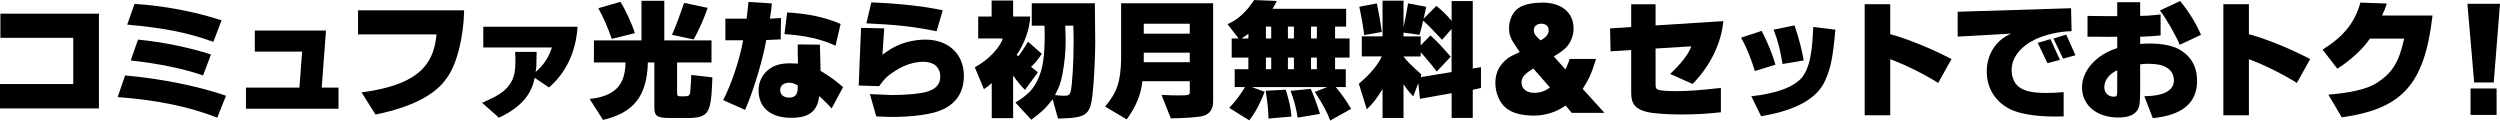
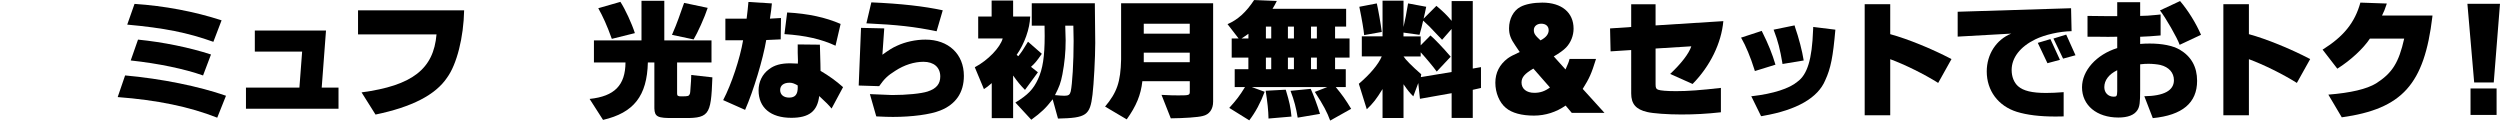
<svg xmlns="http://www.w3.org/2000/svg" viewBox="0 0 623.47 30.06">
  <g id="a" />
  <g id="b">
    <g id="c">
      <g>
-         <path d="M0,20.96H18.27V9.43H.1V3.41H24.67V27.04H0v-6.08Z" />
        <path d="M54.18,29.35c-6.92-2.73-14.95-4.39-24.83-5.14l1.85-5.4c9.04,.81,18.49,2.73,25.16,5.07l-2.18,5.46Zm-.97-18.92c-6.47-2.31-12.25-3.45-21.48-4.29l1.82-5.17c7.41,.49,14.92,1.89,21.71,4.1l-2.05,5.36Zm-2.57,8.39c-4.58-1.62-11.08-2.99-18.04-3.74l1.82-5.2c6.27,.62,12.9,1.98,18.2,3.71l-1.98,5.23Z" />
        <path d="M61.34,21.84h13.33l.68-8.97h-11.8V7.61h17.75l-1.07,14.24h4.19v5.27h-23.08v-5.27Z" />
        <path d="M89.29,2.57h26.46c-.13,6.73-1.82,13.46-4.26,16.8-2.89,4.29-8.74,7.31-17.84,9.2l-3.48-5.53c12.64-1.69,17.97-5.82,18.69-14.46h-19.57V2.57Z" />
-         <path d="M120.41,25.55c.1-.03,.26-.1,.33-.13,3.31-1.5,4.88-2.47,5.95-3.83,1.43-1.76,1.85-3.25,1.85-6.6,0-.32,0-.88-.07-2.05h5.36c-.03,3.54-.06,4.06-.26,5.01,2.02-1.72,3.28-3.61,4.06-6.11h-17.1V6.66h23.5l-.03,.23v.23c-.49,6.05-2.93,11.12-7.09,14.69l-3.58-2.41c-.75,4.29-3.67,7.51-8.91,9.95l-4.19-3.71,.16-.1Z" />
        <path d="M147.05,24.67c6.21-.65,8.91-3.41,8.94-9.1h-7.87v-5.49h11.86V.2h5.69V10.08h11.77v5.49h-8.58v7.74c0,.58,.2,.72,1.01,.72h.42c1.33-.03,1.46-.06,1.72-.55,.06-.13,.1-.29,.13-.62l.19-2.63c.03-.19,.03-.71,.06-1.53l5.27,.59c-.36,9.82-.75,10.27-8.26,10.14h-1.33c-4.06,.06-4.81-.29-4.88-2.41V15.57h-1.62c-.2,8.35-3.51,12.55-11.18,14.33l-3.35-5.23ZM154.72,.46c1.2,1.85,2.83,5.36,3.61,7.8l-5.75,1.43c-1.2-3.35-2.24-5.62-3.38-7.64l5.53-1.59Zm12.87,8.22c.72-1.62,1.2-2.89,1.62-4.03,.33-.94,.65-1.85,.98-2.76l.42-1.17,5.88,1.24c-.71,2.24-2.57,6.34-3.51,7.87l-5.4-1.14Z" />
        <path d="M180.35,24.96c2.08-3.97,4.19-10.34,4.97-14.92h-4.42V4.65h5.3c.16-1.43,.16-1.53,.26-2.21,.1-.78,.1-.94,.19-1.95l5.85,.36c-.13,1.4-.2,1.92-.49,3.8l2.76-.16-.07,5.33-3.61,.16c-.78,4.71-3.19,12.71-5.27,17.42l-5.49-2.44Zm27.04,2.11c-.65-.81-1.4-1.56-3.09-3.12-.45,3.8-2.53,5.43-6.96,5.43-5.17,0-8.16-2.54-8.16-6.86,0-2.08,.91-4,2.57-5.23,1.33-1.04,2.99-1.5,5.3-1.5,.36,0,1.04,.03,1.92,.07,.03-.33,.03-.65,.03-.75,0-.2-.03-.88-.06-1.98v-2.05l5.53,.06,.13,4.71c0,.88,0,.97,.03,1.82,2.15,1.27,3.87,2.5,5.62,4.06l-2.86,5.33Zm-8.48-5.79c-.91-.49-1.36-.65-2.01-.65-1.46,0-2.34,.68-2.34,1.82s.84,1.89,2.24,1.89c1.5,0,2.15-.78,2.15-2.57l-.03-.49Zm9.46-9.88c-3.45-1.62-7.57-2.57-12.74-2.89l.68-5.4c5.3,.29,9.59,1.24,13.33,2.86l-1.27,5.43Z" />
        <path d="M214.15,21.32l.58-14.37,5.79,.13-.46,6.57c1.62-1.17,2.47-1.72,3.64-2.24,2.08-.97,4.68-1.53,7.09-1.53,5.75,0,9.59,3.61,9.59,9.04,0,4.16-2.02,7.12-5.92,8.65-2.44,.98-7.02,1.59-11.77,1.59-.88,0-2.31-.03-4.16-.13l-1.59-5.56q4.65,.23,5.53,.23c3.67,0,7.28-.36,8.87-.88,2.18-.71,3.15-1.89,3.15-3.74,0-2.28-1.59-3.67-4.19-3.67-2.31,0-4.78,.78-7.02,2.24-1.92,1.2-2.76,2.02-4.03,3.84l-5.1-.16Zm19.44-13.52c-5.49-1.14-9.82-1.62-17.52-1.98l1.23-5.23c7.41,.32,13.16,.97,17.81,1.98l-1.53,5.23Z" />
        <path d="M243.1,16.77c3.28-1.72,6.34-4.91,6.96-7.18h-6.11V4.13h3.35V.13h5.36v4h4.26c-.1,3.06-1.43,6.79-3.38,9.56l.42,.32c.91-1.17,1.07-1.4,2.41-3.61l3.45,3.02c-1.27,1.82-1.69,2.34-2.7,3.25l1.72,1.36-3.22,4.39c-1.24-1.27-1.76-1.92-2.96-3.58v10.63h-5.33v-8.74c-.98,.85-1.17,.98-1.95,1.5l-2.28-5.46Zm10.11,8.81c3.15-1.92,4.49-3.32,5.66-5.85,1.17-2.5,1.66-5.62,1.66-10.76l-.03-2.57h-3.19V.81h15.73c.06,5.49,.1,8.78,.1,9.91,0,3.61-.36,10.3-.68,12.87-.62,5.2-1.53,5.82-8.61,5.98l-1.33-4.81c-1.72,2.21-2.79,3.25-5.33,5.1l-3.97-4.29Zm12.45-19.18c.06,1.62,.1,2.93,.1,3.67,0,2.99-.26,5.56-.81,8.48-.42,2.15-.78,3.09-1.85,5.17,.88,.1,1.98,.16,2.37,.16,1.01,0,1.36-.26,1.56-1.1,.39-1.82,.72-7.18,.72-12.58,0-.94-.03-2.15-.07-3.8h-2.01Z" />
        <path d="M275.59,26.59c2.99-3.58,3.87-6.14,4-11.77V.81h22.95V25.35c0,1.89-.94,3.22-2.6,3.58-1.17,.32-4.68,.55-7.96,.58l-2.31-5.85c2.5,.13,3.02,.13,4.29,.13,2.6,0,2.76-.06,2.76-.94v-2.6h-11.83c-.36,3.41-1.53,6.21-3.9,9.52l-5.4-3.19Zm9.65-18.2h11.47v-2.47h-11.47v2.47Zm11.47,7.12v-2.37h-11.47v2.37h11.47Z" />
        <path d="M306.56,26.91c1.72-1.89,2.6-3.02,3.93-5.2h-2.57v-4.45h3.41v-2.89h-4.16v-4.78h1.72l-2.76-3.57c2.54-1.07,4.68-3.02,6.63-6.01l5.66,.23c-.45,.91-.52,1.04-1.07,1.95h18.36V6.63h-2.76v2.96h3.61v4.78h-3.61v2.89h2.67v4.45h-2.5c1.66,2.02,2.44,3.12,3.84,5.43l-5.23,2.93c-.81-2.18-1.62-3.74-3.83-7.15l3.09-1.2h-18.79l3.19,1.17c-1.01,2.73-2.34,5.17-3.84,7.12l-4.97-3.09Zm4.78-18.49c-.75,.55-.88,.62-1.72,1.17h1.72v-1.17Zm5.01,21.13c-.03-1.92-.26-4.13-.71-6.92l5.01-.26c.98,3.28,1.17,4.19,1.43,6.7l-5.72,.49Zm.68-19.96v-2.96h-1.33v2.96h1.33Zm0,7.67v-2.89h-1.33v2.89h1.33Zm5.66-7.67v-2.96h-1.5v2.96h1.5Zm0,7.67v-2.89h-1.5v2.89h1.5Zm.94,12.09c-.42-2.53-.84-4.19-1.79-6.7l5.04-.49c.68,1.5,1.66,4.1,2.31,6.24l-5.56,.94Zm4.78-19.76v-2.96h-1.46v2.96h1.46Zm0,7.67v-2.89h-1.46v2.89h1.46Z" />
        <path d="M338.87,20.9c2.8-2.37,4.91-4.88,5.72-6.83h-4.97v-5.01h5.17V.16h5.23V6.73c.45-2.01,.68-3.09,1.14-5.88l4.52,.84c-.29,1.36-.32,1.59-.65,2.96l3.19-3.19c1.66,1.4,2.54,2.24,3.8,3.74V.26h5.27V17.1l2.05-.36v5.2l-2.05,.46v7.02h-5.27v-6.18l-7.9,1.4-.42-3.93-1.24,3.32c-1.01-1.01-1.36-1.46-2.44-3.02v8.42h-5.23v-7.22c-1.59,2.57-2.28,3.45-3.93,5.04l-1.98-6.34Zm1.33-12.16c-.1-1.24-.52-3.74-1.2-7.05l4.36-.84c.36,1.56,.98,5.04,1.24,7.12l-4.39,.78Zm9.82,5.33c.45,.75,2.11,2.44,4.42,4.45l-.1,.71,7.67-1.27V7.22l-2.37,2.7-.72-.75c-2.54-2.7-2.57-2.73-4-4.03-.39,1.69-.46,1.95-.91,3.54l-4-.55v.94h4.29v2.24l2.44-2.47c1.07,.91,3.22,3.15,5.04,5.3l-3.48,3.71c-.72-1.04-2.86-3.58-4-4.81v1.04h-4.29Z" />
        <path d="M390.44,26.33c-2.31,1.62-5.04,2.5-7.9,2.5-3.05,0-5.49-.65-6.99-1.92-1.62-1.33-2.63-3.77-2.63-6.27s1.04-4.55,3.12-6.11c.65-.45,1.2-.75,2.96-1.56-.16-.26-.49-.68-1.04-1.53-1.24-1.79-1.62-2.86-1.62-4.39,0-2.34,1.1-4.42,2.83-5.33,1.24-.68,3.28-1.07,5.46-1.07,4.84,0,7.8,2.47,7.8,6.5,0,1.72-.68,3.45-1.85,4.68-.65,.68-1.69,1.43-3.09,2.24l2.93,3.25c.68-1.53,.78-1.76,1.01-2.63h6.6c-1.17,3.74-1.62,4.75-3.32,7.48l5.43,5.98h-8.16l-1.53-1.82Zm-8.03-9.23c-2.18,1.27-2.96,2.18-2.96,3.48,0,1.56,1.23,2.57,3.19,2.57,1.46,0,2.63-.39,3.9-1.33l-4.13-4.71Zm1.92-7.12c1.24-.65,1.89-1.5,1.89-2.44,0-1.01-.72-1.63-1.85-1.63-1.07,0-1.85,.65-1.85,1.56s.29,1.33,1.66,2.6q.06-.03,.16-.1Z" />
        <path d="M401.66,12.81l-.13-5.72,5.27-.36V1.07h6.08V6.34l16.9-1.07c-.49,5.49-3.28,11.21-7.67,15.67l-5.59-2.5c2.76-2.6,4.68-5.07,5.27-6.89l-8.91,.55v8.91c0,.88,.13,1.17,.62,1.36,.58,.23,2.21,.36,4.52,.36,2.89,0,6.05-.23,11.15-.81v6.08c-3.54,.39-6.5,.55-9.88,.55s-7.05-.26-8.52-.62c-2.8-.65-3.97-2.02-3.97-4.62V12.48l-5.14,.33Z" />
        <path d="M437.6,17.58l-.1-.32c-.88-2.86-2.18-5.95-3.15-7.61l-.16-.26,5.17-1.69,.1,.23,.1,.2c1.4,2.79,2.44,5.36,3.22,8l-5.14,1.59-.03-.13Zm-.62,6.4c5.2-.59,9.33-1.92,11.28-3.61,2.47-1.76,3.64-5.59,3.9-12.84l.03-.55v-.26l5.53,.68c-.59,6.76-1.14,9.62-2.54,12.64-1.82,4.35-7.05,7.38-15.41,8.84l-.29,.06-.29,.03-2.44-4.97,.23-.03Zm7.54-8.16c-.58-3.48-1.14-5.66-2.11-8.16l-.1-.26,5.23-1.07,.07,.23,.06,.23c.91,2.6,1.79,5.95,2.15,8.29l-5.3,.88v-.13Z" />
        <path d="M465.03,1.04h6.37v7.48c4.39,1.2,10.43,3.67,15.28,6.21l-3.32,5.95c-3.51-2.21-8.32-4.58-11.96-5.92v13.98h-6.37V1.04Z" />
        <path d="M488.22,2.93l28.28-.88,.13,5.72c-3.09,.07-6.66,.88-9.07,2.05-3.77,1.85-5.88,4.58-5.88,7.64,0,1.66,.58,3.12,1.59,4.03,1.33,1.17,3.48,1.69,7.02,1.69,1.24,0,2.7-.07,4.36-.2v6.05c-1.63,.03-1.69,.03-2.02,.03-3.97,0-7.09-.39-9.65-1.17-4.65-1.46-7.51-5.27-7.51-10.08,0-4.26,2.37-7.93,6.11-9.43l-13.36,.75V2.93Zm25.51,11.99l-3.12,.84-2.41-5.07,3.15-.94,2.37,5.17Zm3.87-1.14l-3.09,.84-2.41-5.01,3.19-.98,2.31,5.14Z" />
        <path d="M533.73,22.39c0,3.25-.13,4.19-.68,5.07-.78,1.24-2.41,1.85-4.75,1.85-5.4,0-9.07-3.05-9.07-7.54,0-4.16,3.58-8.16,8.78-9.78v-2.83l-2.28,.03c-.45,0-1.3,0-2.79-.03h-2.34V3.97q4.09,.06,5.49,.06h1.92V.55h5.72V3.97c1.82-.03,1.89-.06,4.16-.26l.94-.1v5.23c-2.28,.2-3.32,.26-5.1,.33v1.79c.84-.07,1.43-.1,2.37-.1,3.15,0,5.75,.52,7.51,1.53,2.86,1.69,4.32,4.29,4.32,7.77,0,5.49-3.67,8.58-11.05,9.3l-2.11-5.46c4.91-.07,7.38-1.43,7.38-4,0-1.89-1.27-3.28-3.38-3.8-.72-.16-1.92-.29-2.93-.29-.68,0-1.23,.03-2.11,.13v6.37Zm-5.72-4.88c-2.08,1.01-3.22,2.5-3.22,4.23,0,1.4,.98,2.37,2.34,2.37,.75,0,.84-.16,.88-1.36v-5.23ZM543.68,.26c2.05,2.41,3.93,5.46,5.23,8.42l-5.33,2.5c-.55-1.66-3.58-6.92-4.91-8.58l5.01-2.34Z" />
        <path d="M554.48,1.04h6.37v7.48c4.39,1.2,10.43,3.67,15.28,6.21l-3.32,5.95c-3.51-2.21-8.32-4.58-11.96-5.92v13.98h-6.37V1.04Z" />
        <path d="M579.22,12.38c5.27-3.28,8.06-6.76,9.43-11.73l6.6,.23c-.49,1.46-.72,2.05-1.2,2.99h12.58l-.03,.33c-2.02,16.84-7.48,22.95-22.59,25.06l-3.35-5.66c5.66-.45,9.59-1.4,11.9-2.8,4.03-2.57,5.66-5.14,7.02-11.18h-8.55c-1.63,2.47-4.81,5.43-8.13,7.51l-3.67-4.75Z" />
        <path d="M615.34,.94h8.13l-1.56,19.63h-4.88l-1.69-19.63Zm.78,21.13h6.5v6.6h-6.5v-6.6Z" />
      </g>
    </g>
  </g>
</svg>